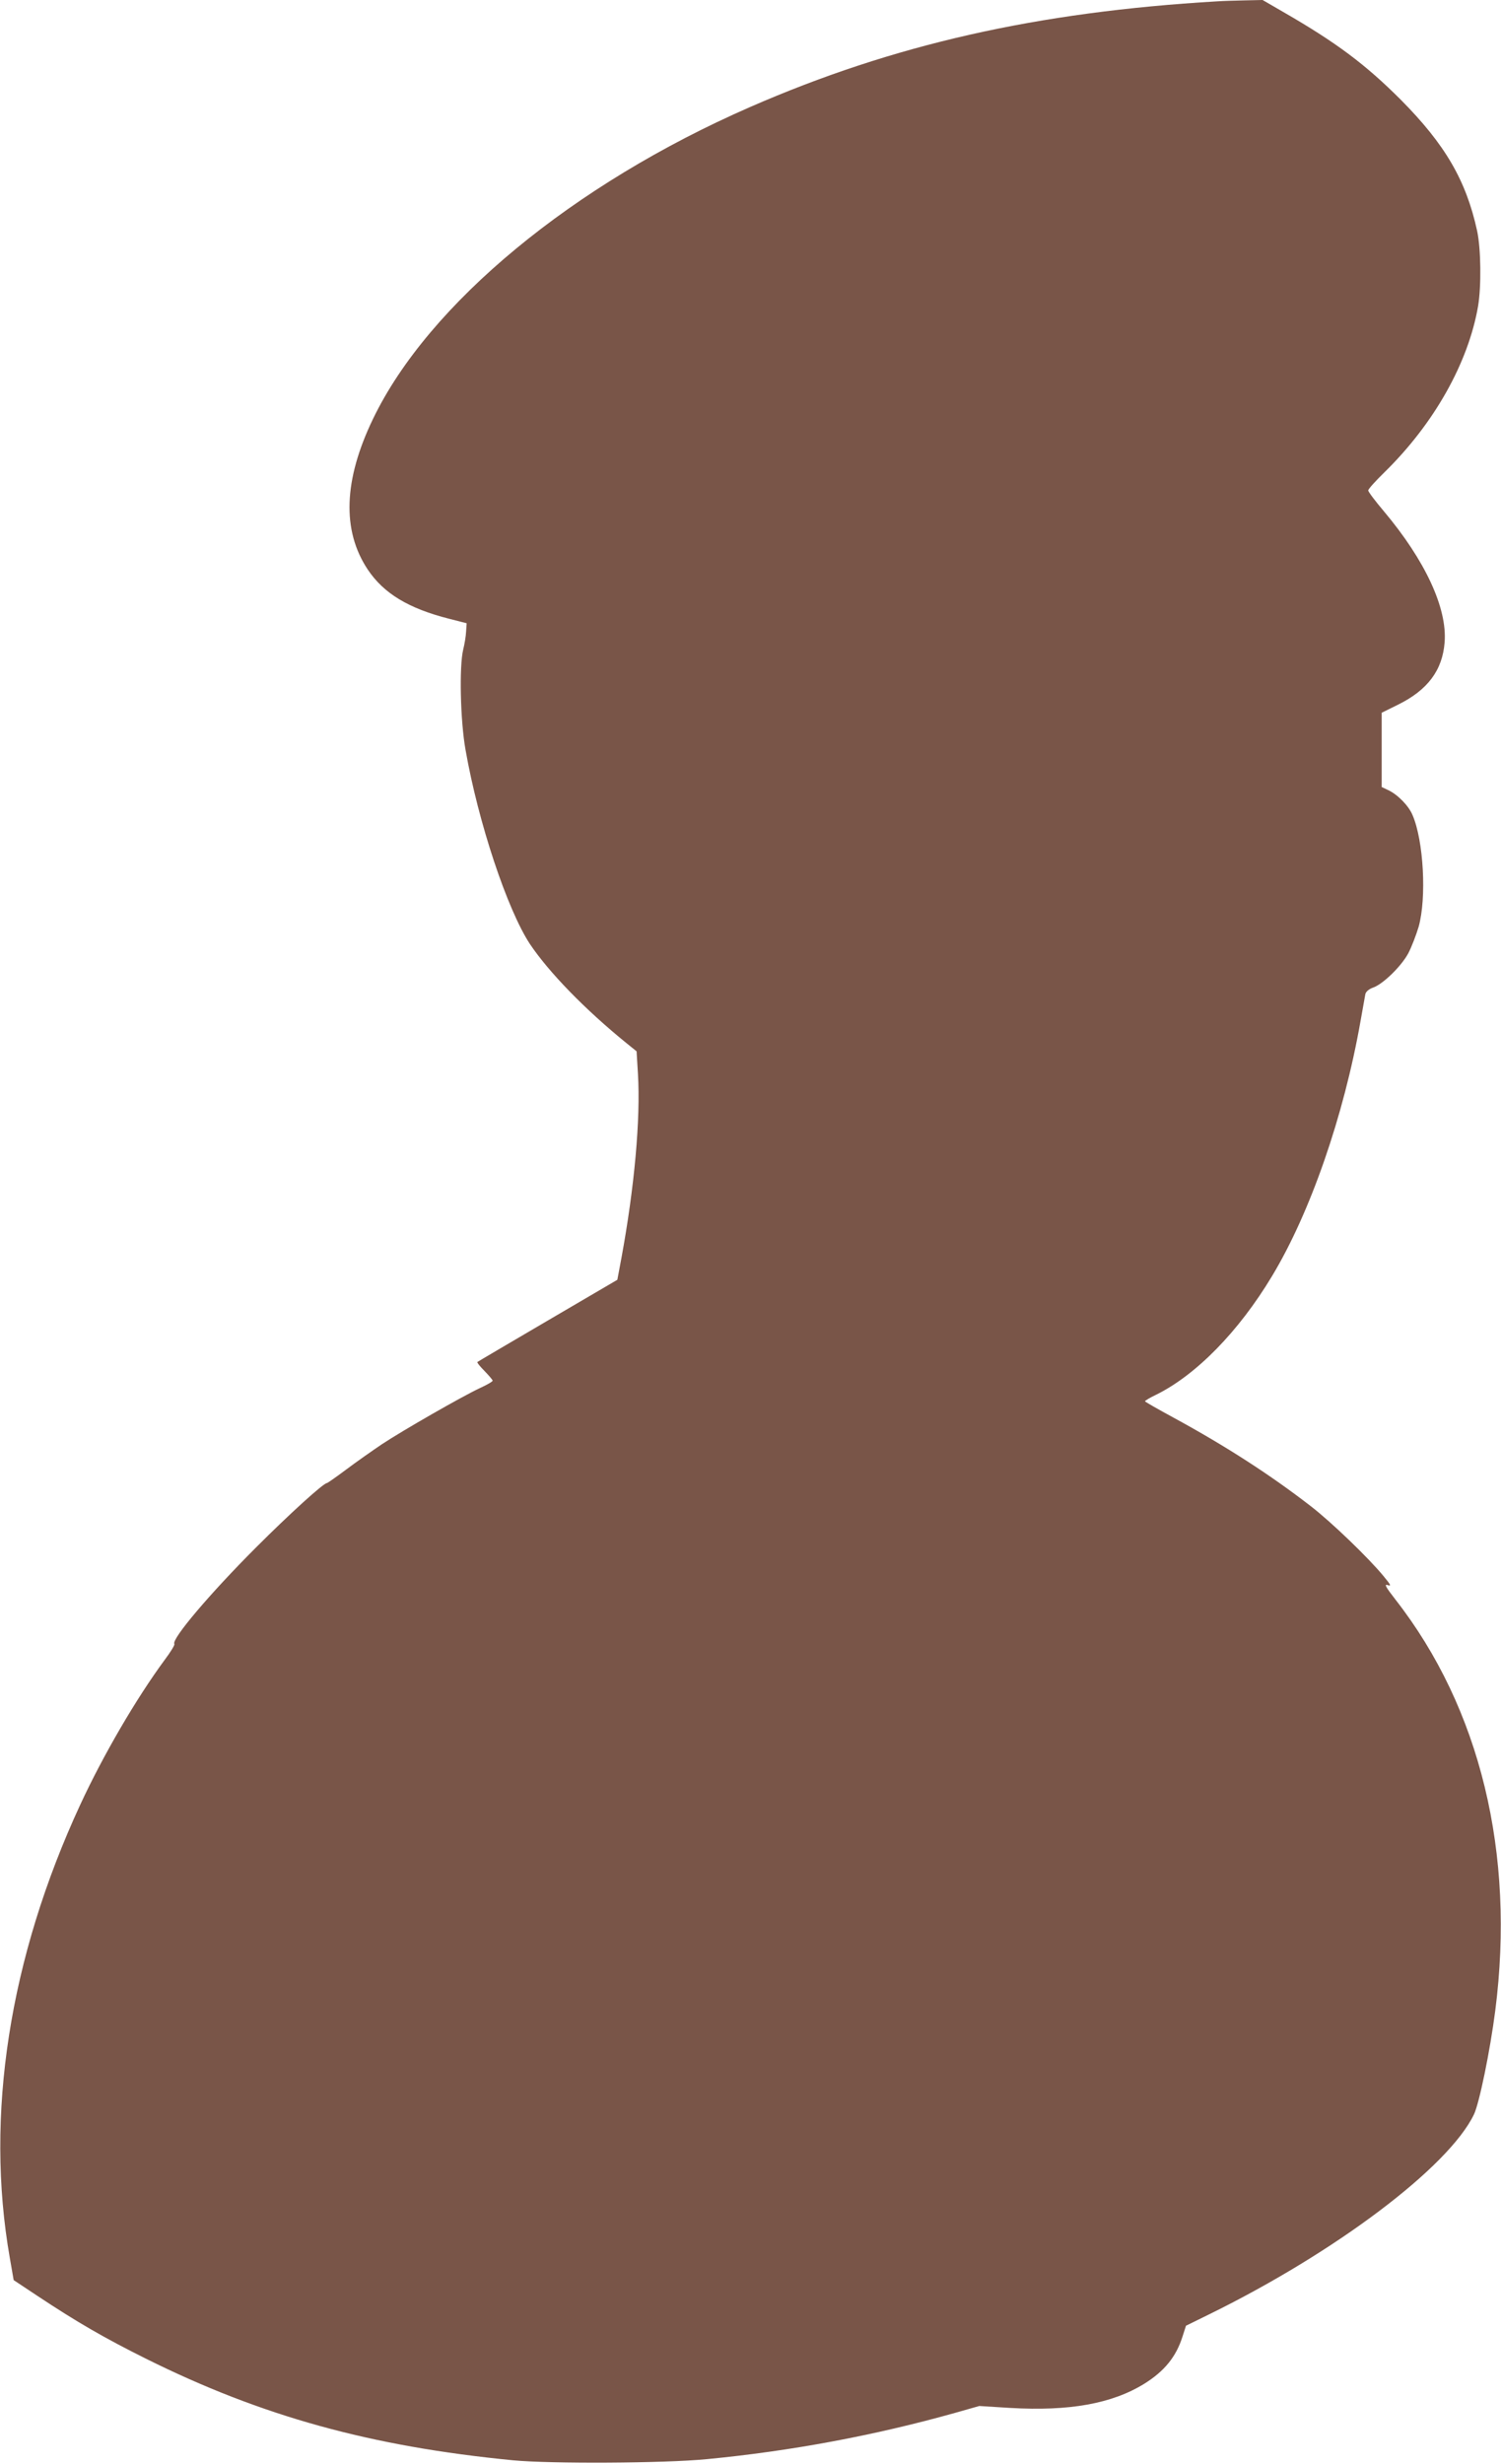
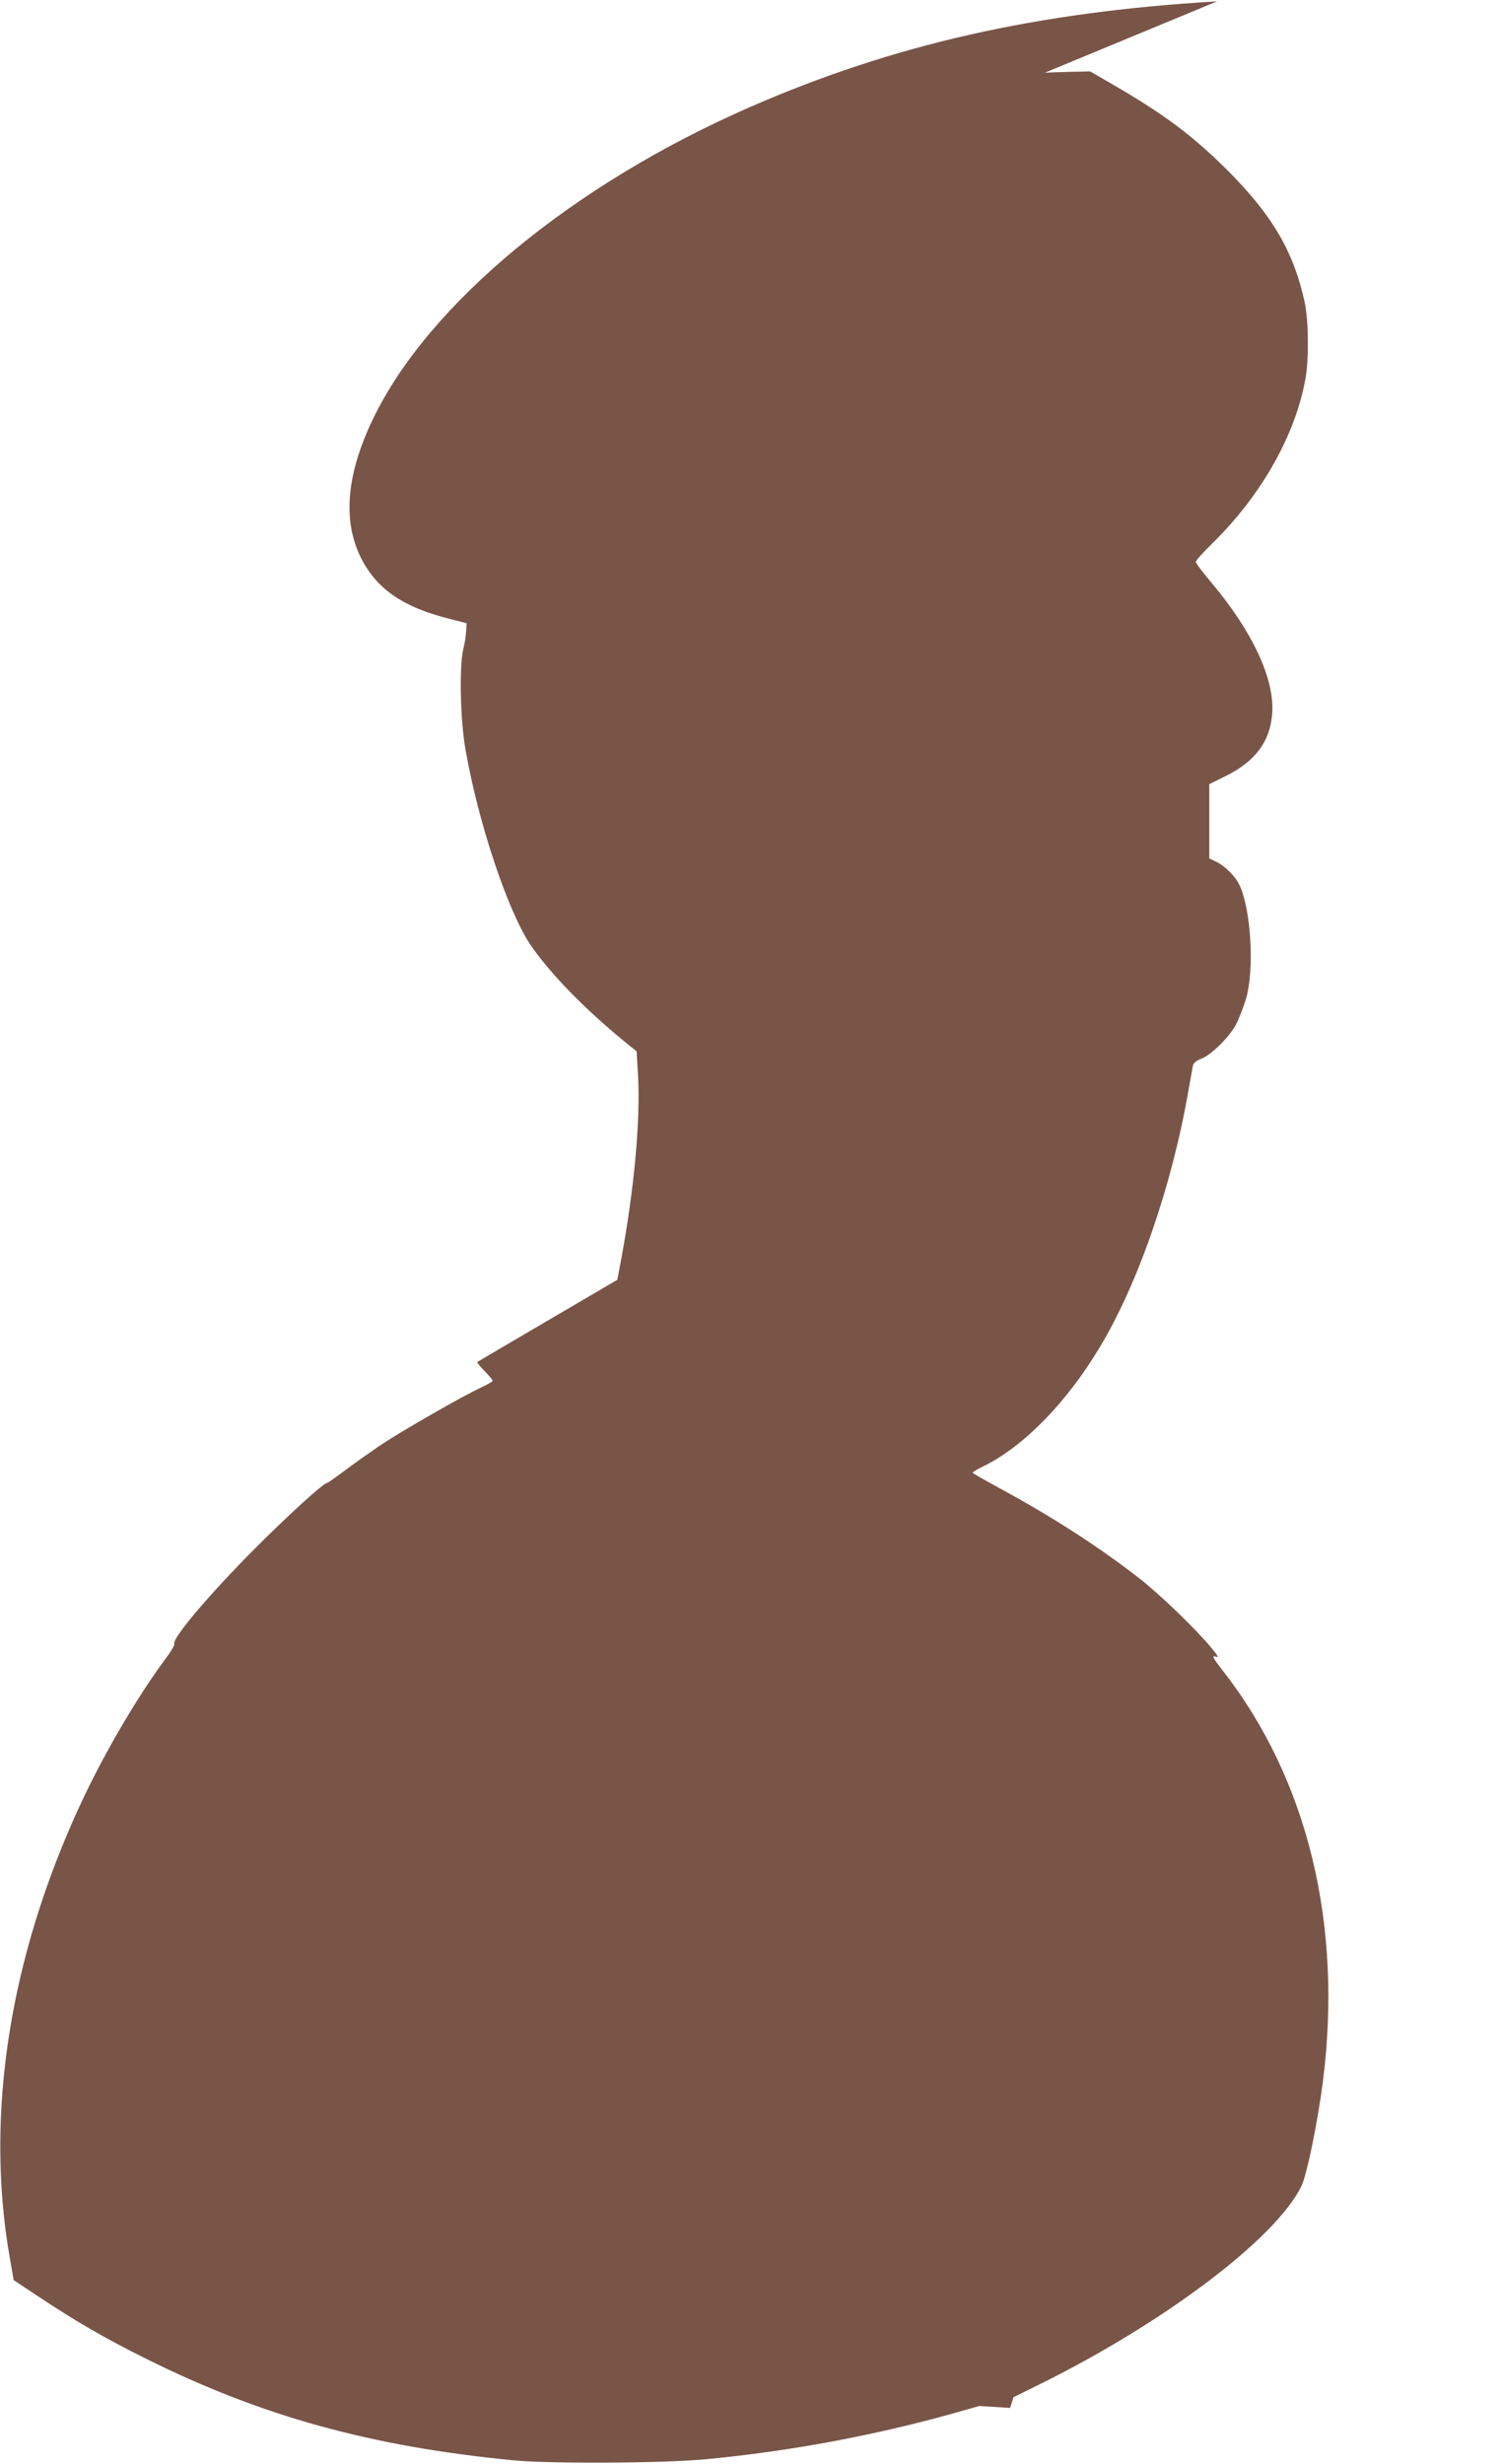
<svg xmlns="http://www.w3.org/2000/svg" version="1.0" width="780pt" height="1280pt" viewBox="0 0 780 1280" preserveAspectRatio="xMidYMid meet">
  <g transform="translate(0,1280) scale(0.1,-0.1)" fill="#795548" stroke="none">
-     <path d="M6325 12793 c-936 -55 -1683 -224 -2427 -549 -921 -402 -1671 -1022 -1959 -1619 -154 -319 -163 -581 -28 -784 83 -124 211 -202 424 -256 l90 -23 -3 -44 c-1 -23 -8 -65 -15 -93 -21 -86 -15 -369 12 -520 66 -377 217 -831 335 -1010 99 -147 285 -339 502 -515 l52 -42 7 -116 c14 -237 -18 -590 -86 -959 l-21 -112 -362 -212 c-198 -116 -363 -213 -365 -215 -3 -3 14 -24 37 -47 23 -24 42 -46 42 -50 0 -5 -30 -22 -67 -39 -94 -44 -399 -219 -508 -291 -49 -33 -133 -92 -185 -131 -52 -39 -98 -71 -101 -71 -18 0 -194 -160 -369 -335 -238 -238 -440 -476 -424 -501 3 -5 -19 -41 -49 -81 -149 -202 -321 -497 -440 -754 -369 -797 -496 -1615 -366 -2355 l20 -115 122 -81 c208 -138 350 -220 567 -328 599 -298 1166 -455 1905 -527 197 -19 787 -16 1010 6 437 42 870 123 1287 240 l127 36 160 -10 c308 -18 530 22 698 126 104 65 165 140 198 245 l18 56 120 59 c658 323 1244 765 1376 1038 28 57 84 330 111 539 105 817 -78 1572 -518 2136 -52 67 -60 82 -41 76 20 -7 17 0 -21 46 -78 95 -272 282 -380 365 -208 161 -440 311 -712 459 -81 44 -148 82 -148 85 0 3 26 19 58 34 207 102 429 328 602 616 199 330 373 832 460 1325 12 66 23 129 25 140 3 13 18 26 40 34 52 18 147 111 183 178 17 32 41 95 54 138 42 150 26 448 -32 581 -20 48 -77 106 -126 129 l-34 16 0 193 0 193 85 42 c154 76 231 179 242 324 14 178 -101 425 -315 680 -45 53 -82 102 -82 109 0 7 37 48 83 93 258 252 437 569 488 865 17 102 15 297 -5 390 -57 262 -166 449 -396 681 -185 185 -336 298 -612 457 l-107 62 -93 -2 c-51 -1 -115 -3 -143 -5z" />
+     <path d="M6325 12793 c-936 -55 -1683 -224 -2427 -549 -921 -402 -1671 -1022 -1959 -1619 -154 -319 -163 -581 -28 -784 83 -124 211 -202 424 -256 l90 -23 -3 -44 c-1 -23 -8 -65 -15 -93 -21 -86 -15 -369 12 -520 66 -377 217 -831 335 -1010 99 -147 285 -339 502 -515 l52 -42 7 -116 c14 -237 -18 -590 -86 -959 l-21 -112 -362 -212 c-198 -116 -363 -213 -365 -215 -3 -3 14 -24 37 -47 23 -24 42 -46 42 -50 0 -5 -30 -22 -67 -39 -94 -44 -399 -219 -508 -291 -49 -33 -133 -92 -185 -131 -52 -39 -98 -71 -101 -71 -18 0 -194 -160 -369 -335 -238 -238 -440 -476 -424 -501 3 -5 -19 -41 -49 -81 -149 -202 -321 -497 -440 -754 -369 -797 -496 -1615 -366 -2355 l20 -115 122 -81 c208 -138 350 -220 567 -328 599 -298 1166 -455 1905 -527 197 -19 787 -16 1010 6 437 42 870 123 1287 240 l127 36 160 -10 l18 56 120 59 c658 323 1244 765 1376 1038 28 57 84 330 111 539 105 817 -78 1572 -518 2136 -52 67 -60 82 -41 76 20 -7 17 0 -21 46 -78 95 -272 282 -380 365 -208 161 -440 311 -712 459 -81 44 -148 82 -148 85 0 3 26 19 58 34 207 102 429 328 602 616 199 330 373 832 460 1325 12 66 23 129 25 140 3 13 18 26 40 34 52 18 147 111 183 178 17 32 41 95 54 138 42 150 26 448 -32 581 -20 48 -77 106 -126 129 l-34 16 0 193 0 193 85 42 c154 76 231 179 242 324 14 178 -101 425 -315 680 -45 53 -82 102 -82 109 0 7 37 48 83 93 258 252 437 569 488 865 17 102 15 297 -5 390 -57 262 -166 449 -396 681 -185 185 -336 298 -612 457 l-107 62 -93 -2 c-51 -1 -115 -3 -143 -5z" />
  </g>
</svg>